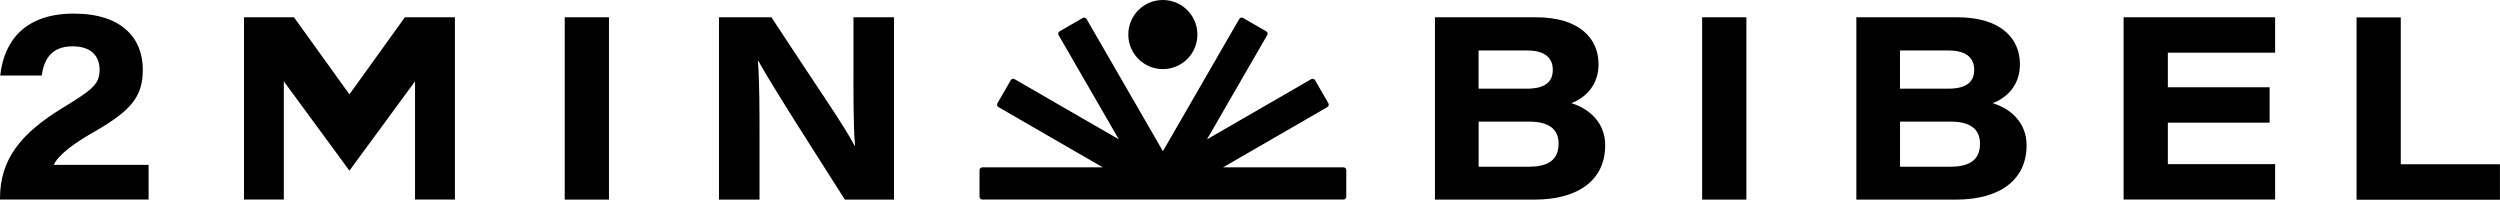
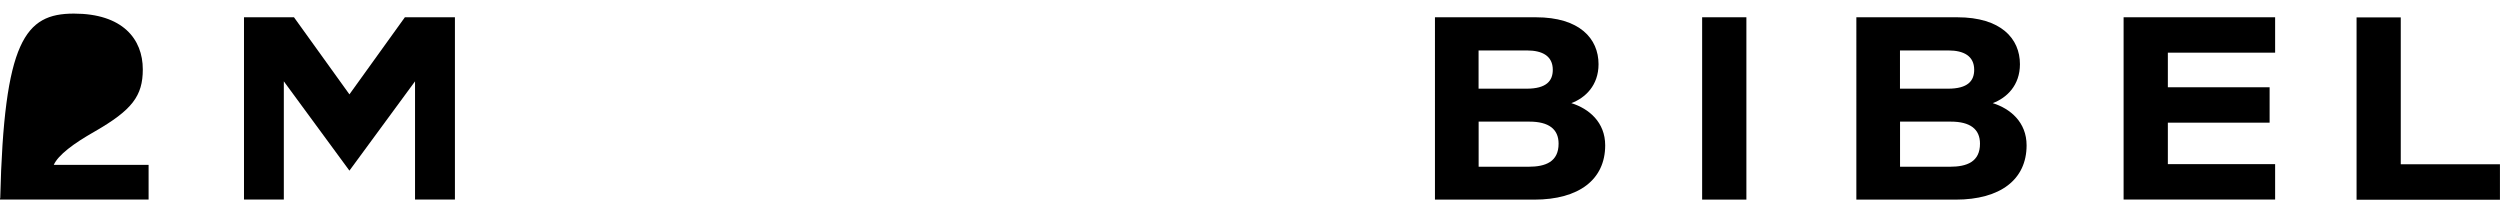
<svg xmlns="http://www.w3.org/2000/svg" id="Layer_2" viewBox="0 0 435.57 34.8" width="435.57" height="34.8">
  <defs>
    <style>.cls-1{stroke-width:0px;}</style>
  </defs>
  <g id="text">
    <polygon class="cls-1" points="70.54 3.01 60.88 16.44 51.22 3.01 42.51 3.01 42.51 34.77 49.45 34.77 49.45 14.17 60.88 29.73 72.31 14.17 72.31 34.77 79.26 34.77 79.26 3.01 70.54 3.01" />
-     <circle class="cls-1" cx="202.6" cy="6.02" r="6.02" />
-     <path class="cls-1" d="m0,34.77v-.21c0-6.82,3.65-11.3,10.76-15.67,5.27-3.23,6.59-4.14,6.59-6.75,0-2.42-1.52-4.07-4.72-4.07-3.78,0-4.99,2.42-5.36,5.09H.04C.7,7.09,4.37,2.37,12.87,2.37s12.01,4.43,12.01,9.72c0,4.63-1.86,7.08-8.41,10.84-3.62,2.05-6.33,4.07-7.1,5.79h16.52v6.05H0Z" />
-     <path class="cls-1" d="m106.1,3.01v31.77h-7.71V3.01h7.71Z" />
-     <path class="cls-1" d="m125.27,34.77V3.01h9.13c8.92,13.62,12.49,18.58,14.48,22.36h.09c-.31-3.34-.27-9.28-.27-14.51V3.01h7.06v31.77h-8.56c-2.99-4.73-13.16-20.52-15.05-24.15h-.09c.27,3.92.27,8.44.27,14.08v10.07h-7.06Z" />
+     <path class="cls-1" d="m0,34.77v-.21H.04C.7,7.09,4.37,2.37,12.87,2.37s12.01,4.43,12.01,9.72c0,4.63-1.86,7.08-8.41,10.84-3.62,2.05-6.33,4.07-7.1,5.79h16.52v6.05H0Z" />
    <path class="cls-1" d="m250.02,3.01h17.58c7.6,0,10.91,3.7,10.91,8.18,0,3.68-2.3,5.87-4.74,6.78,3.07.95,5.9,3.33,5.9,7.35,0,5.96-4.57,9.46-12.36,9.46h-17.3V3.01Zm15.97,12.44c3.45,0,4.55-1.37,4.55-3.29,0-2.4-1.82-3.37-4.48-3.37h-8.45v6.66h8.38Zm-8.38,13.6h8.71c2.97,0,5.23-.87,5.23-4.02,0-2.54-1.72-3.84-5.08-3.84h-8.85v7.86Z" />
    <path class="cls-1" d="m304.27,3.01v31.77h-7.71V3.01h7.71Z" />
    <path class="cls-1" d="m323.44,3.01h17.58c7.6,0,10.91,3.7,10.91,8.18,0,3.68-2.3,5.87-4.74,6.78,3.07.95,5.9,3.33,5.9,7.35,0,5.96-4.57,9.46-12.36,9.46h-17.3V3.01Zm15.97,12.44c3.45,0,4.55-1.37,4.55-3.29,0-2.4-1.82-3.37-4.48-3.37h-8.45v6.66h8.38Zm-8.38,13.6h8.71c2.97,0,5.23-.87,5.23-4.02,0-2.54-1.72-3.84-5.08-3.84h-8.85v7.86Z" />
    <path class="cls-1" d="m410.58,3.03h7.7v25.59h17.28v6.18h-24.98V3.03Z" />
    <path class="cls-1" d="m395.43,21.37h-17.73v7.23h18.69v6.17h-26.4V3.01h26.4v6.17h-18.69v6.02h17.73v6.17Z" />
-     <path class="cls-1" d="m213.1,34.77h20.97c.27,0,.49-.22.49-.49v-4.64c0-.27-.22-.49-.49-.49h-20.97l18.16-10.49c.24-.14.32-.44.18-.67l-2.32-4.02c-.14-.24-.44-.32-.67-.18l-18.16,10.49,10.49-18.16c.14-.24.06-.54-.18-.67l-4.02-2.32c-.24-.14-.54-.06-.67.18l-13.3,23.03-13.3-23.03c-.14-.24-.44-.32-.67-.18l-4.02,2.32c-.24.14-.32.44-.18.67l10.49,18.16-18.16-10.49c-.24-.14-.54-.06-.67.18l-2.32,4.02c-.14.24-.06.54.18.67l18.16,10.49h-20.97c-.27,0-.49.22-.49.49v4.64c0,.27.22.49.49.49h41.97Z" />
  </g>
</svg>